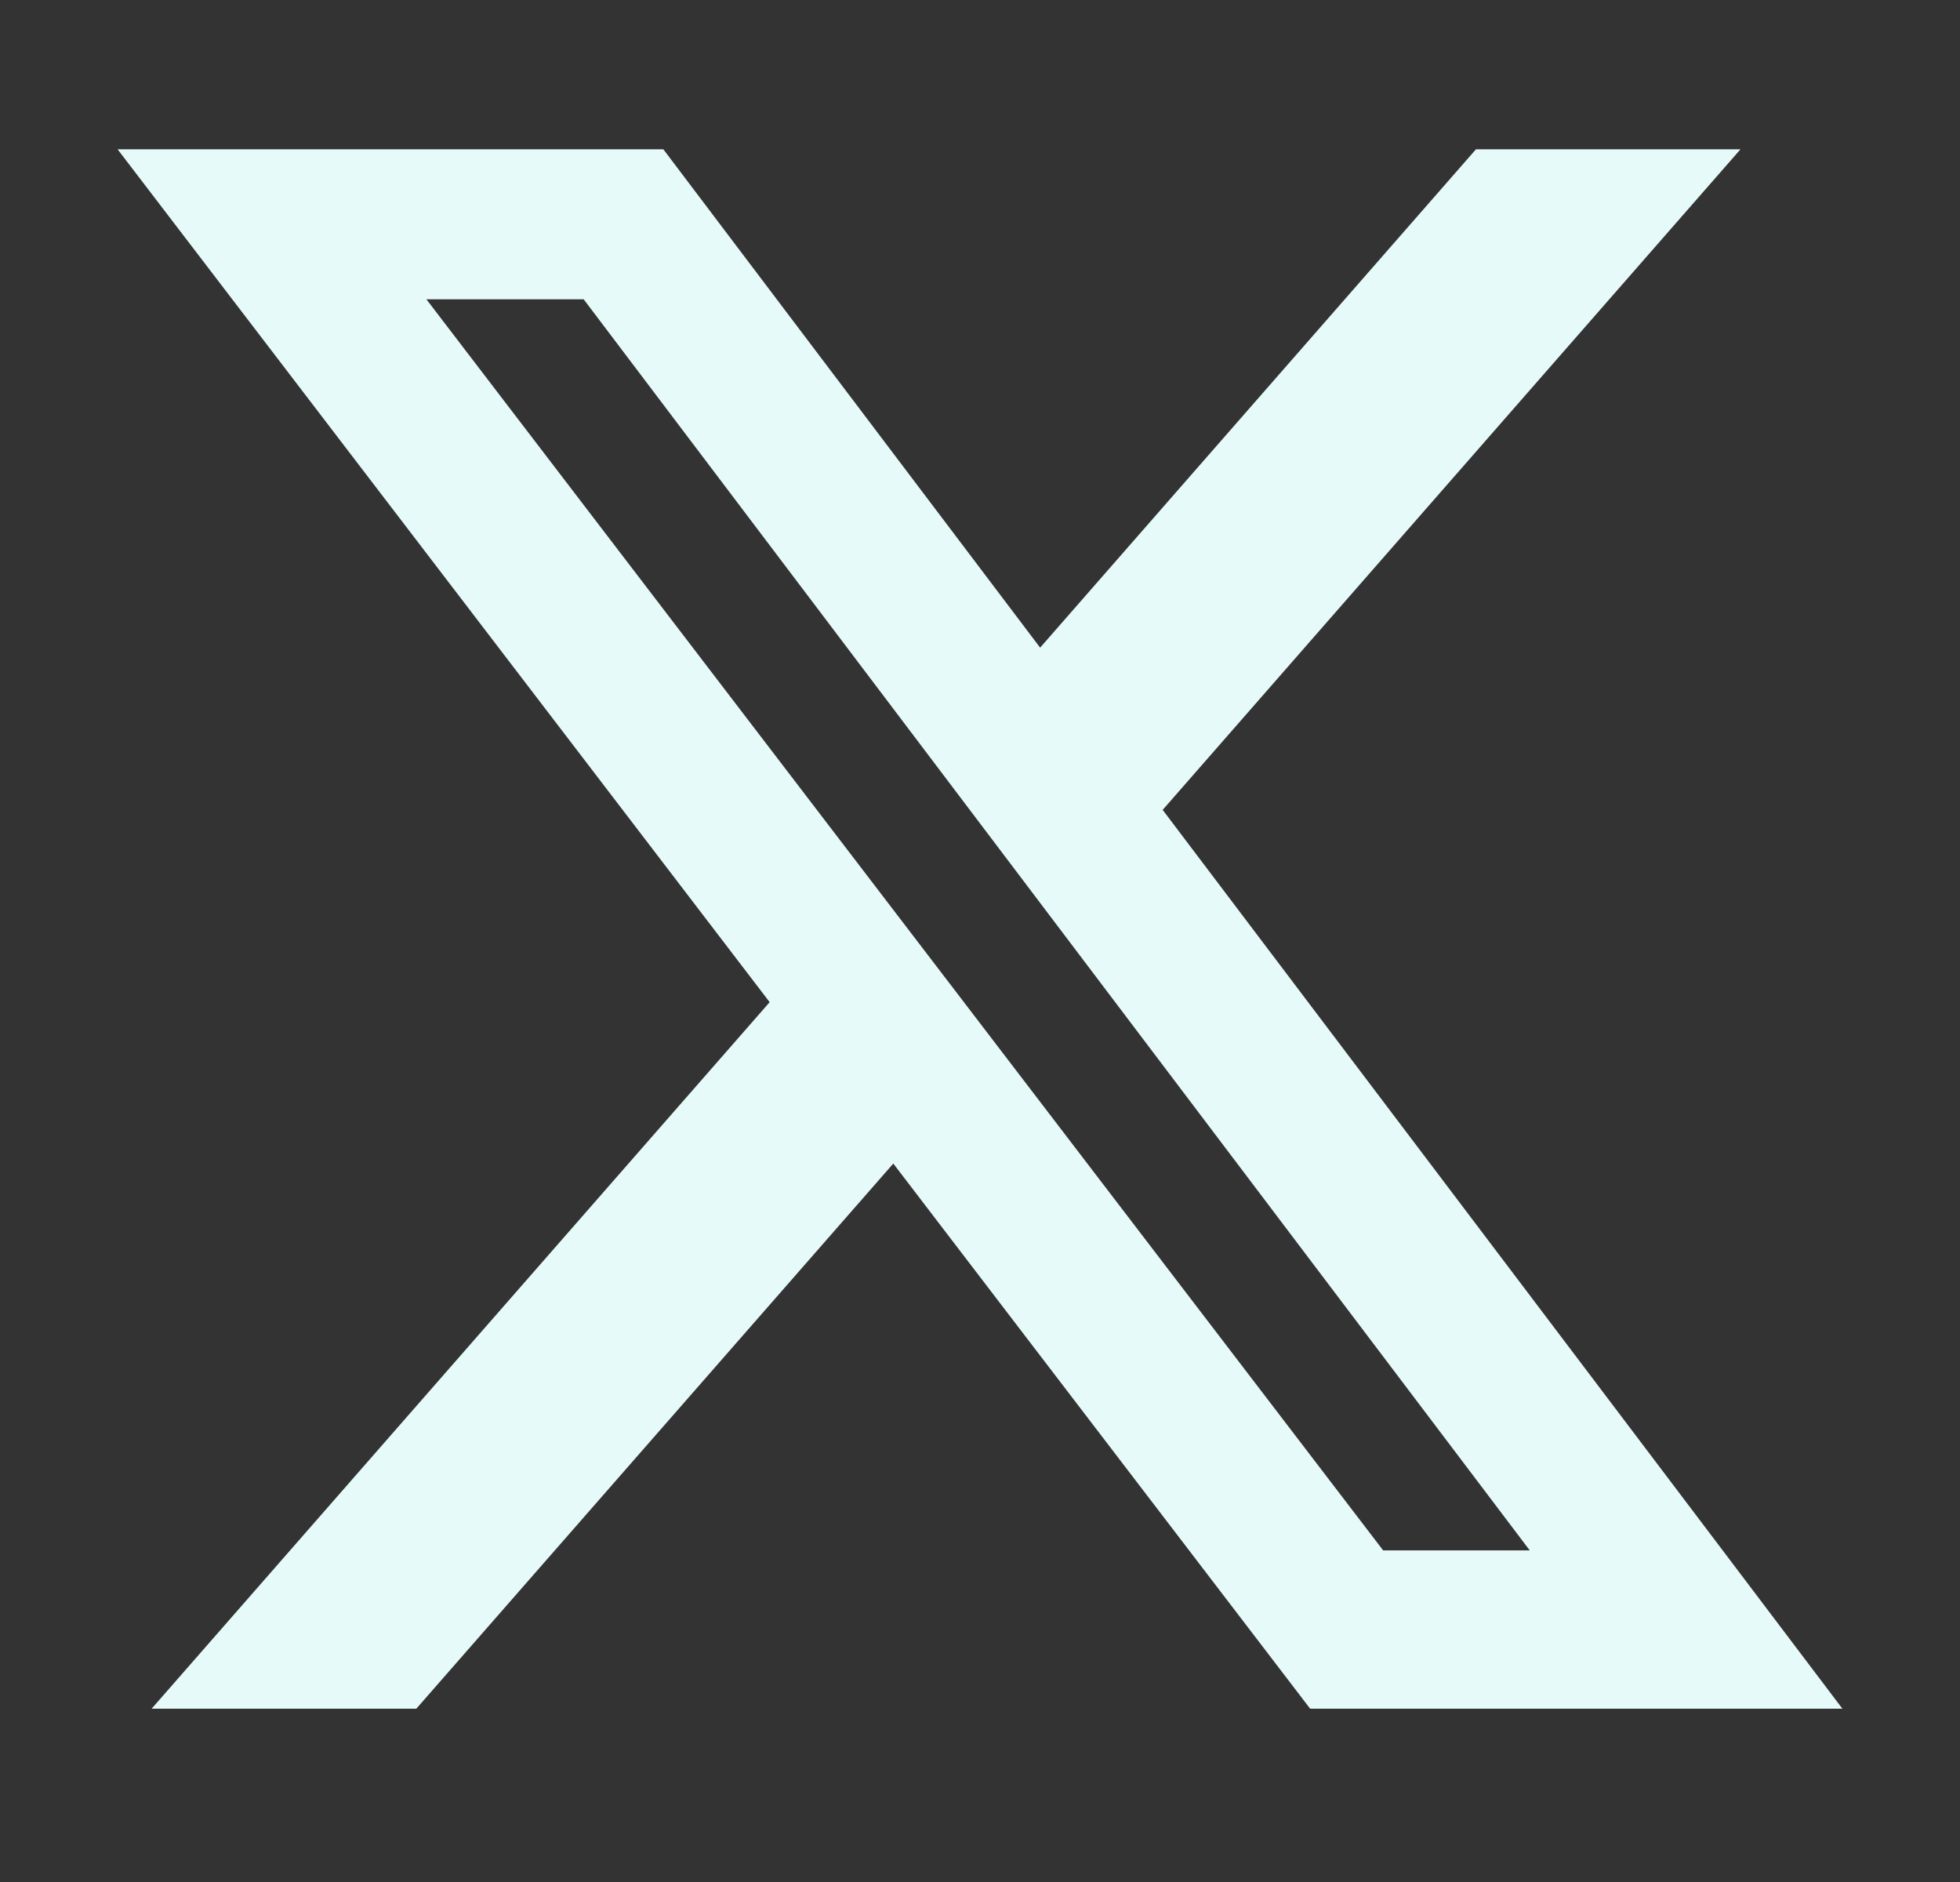
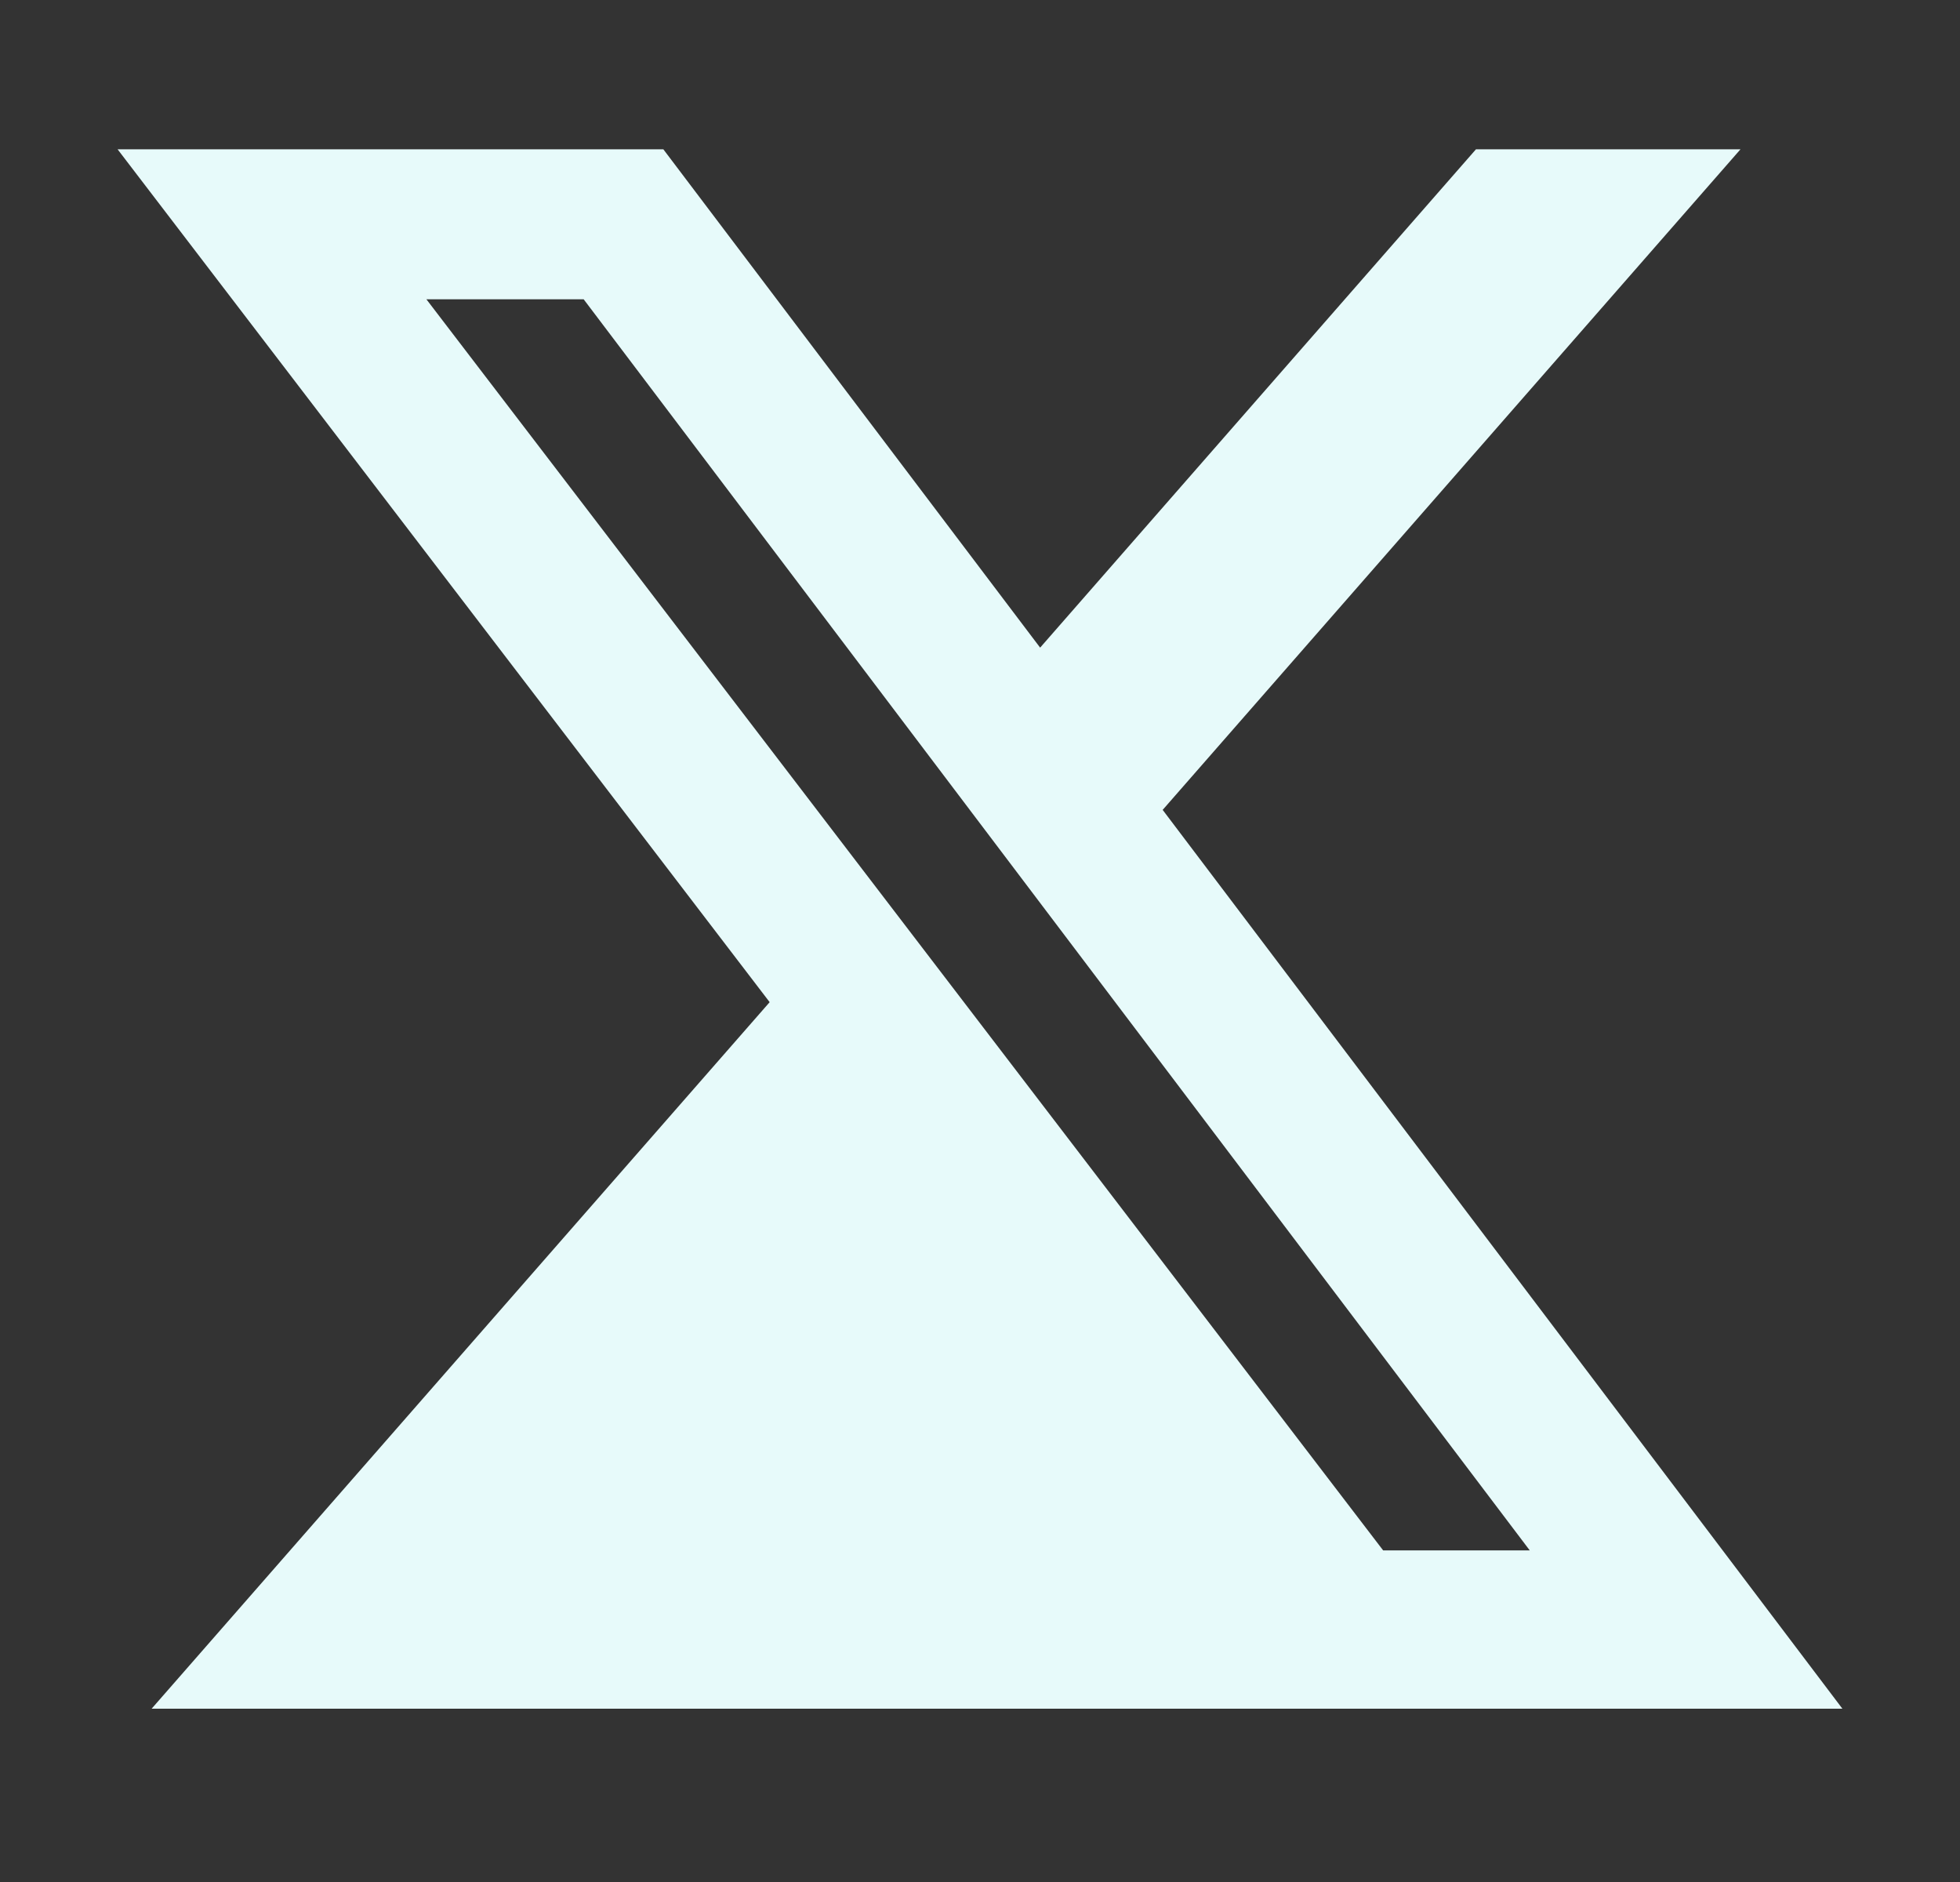
<svg xmlns="http://www.w3.org/2000/svg" width="25" height="24" viewBox="0 0 25 24" fill="none">
  <rect x="0" y="0" width="25" height="24" fill="#333333" stroke="none" />
  <g id="Social Icons">
-     <path id="Vector" d="M18.826 1.904H22.2L14.83 10.328L23.5 21.79H16.711L11.394 14.838L5.31 21.79H1.934L9.817 12.78L1.5 1.904H8.461L13.267 8.259L18.826 1.904ZM17.642 19.771H19.512L7.445 3.817H5.439L17.642 19.771Z" fill="#E7FAFA" />
+     <path id="Vector" d="M18.826 1.904H22.2L14.83 10.328L23.5 21.79H16.711L5.31 21.79H1.934L9.817 12.78L1.5 1.904H8.461L13.267 8.259L18.826 1.904ZM17.642 19.771H19.512L7.445 3.817H5.439L17.642 19.771Z" fill="#E7FAFA" />
  </g>
</svg>